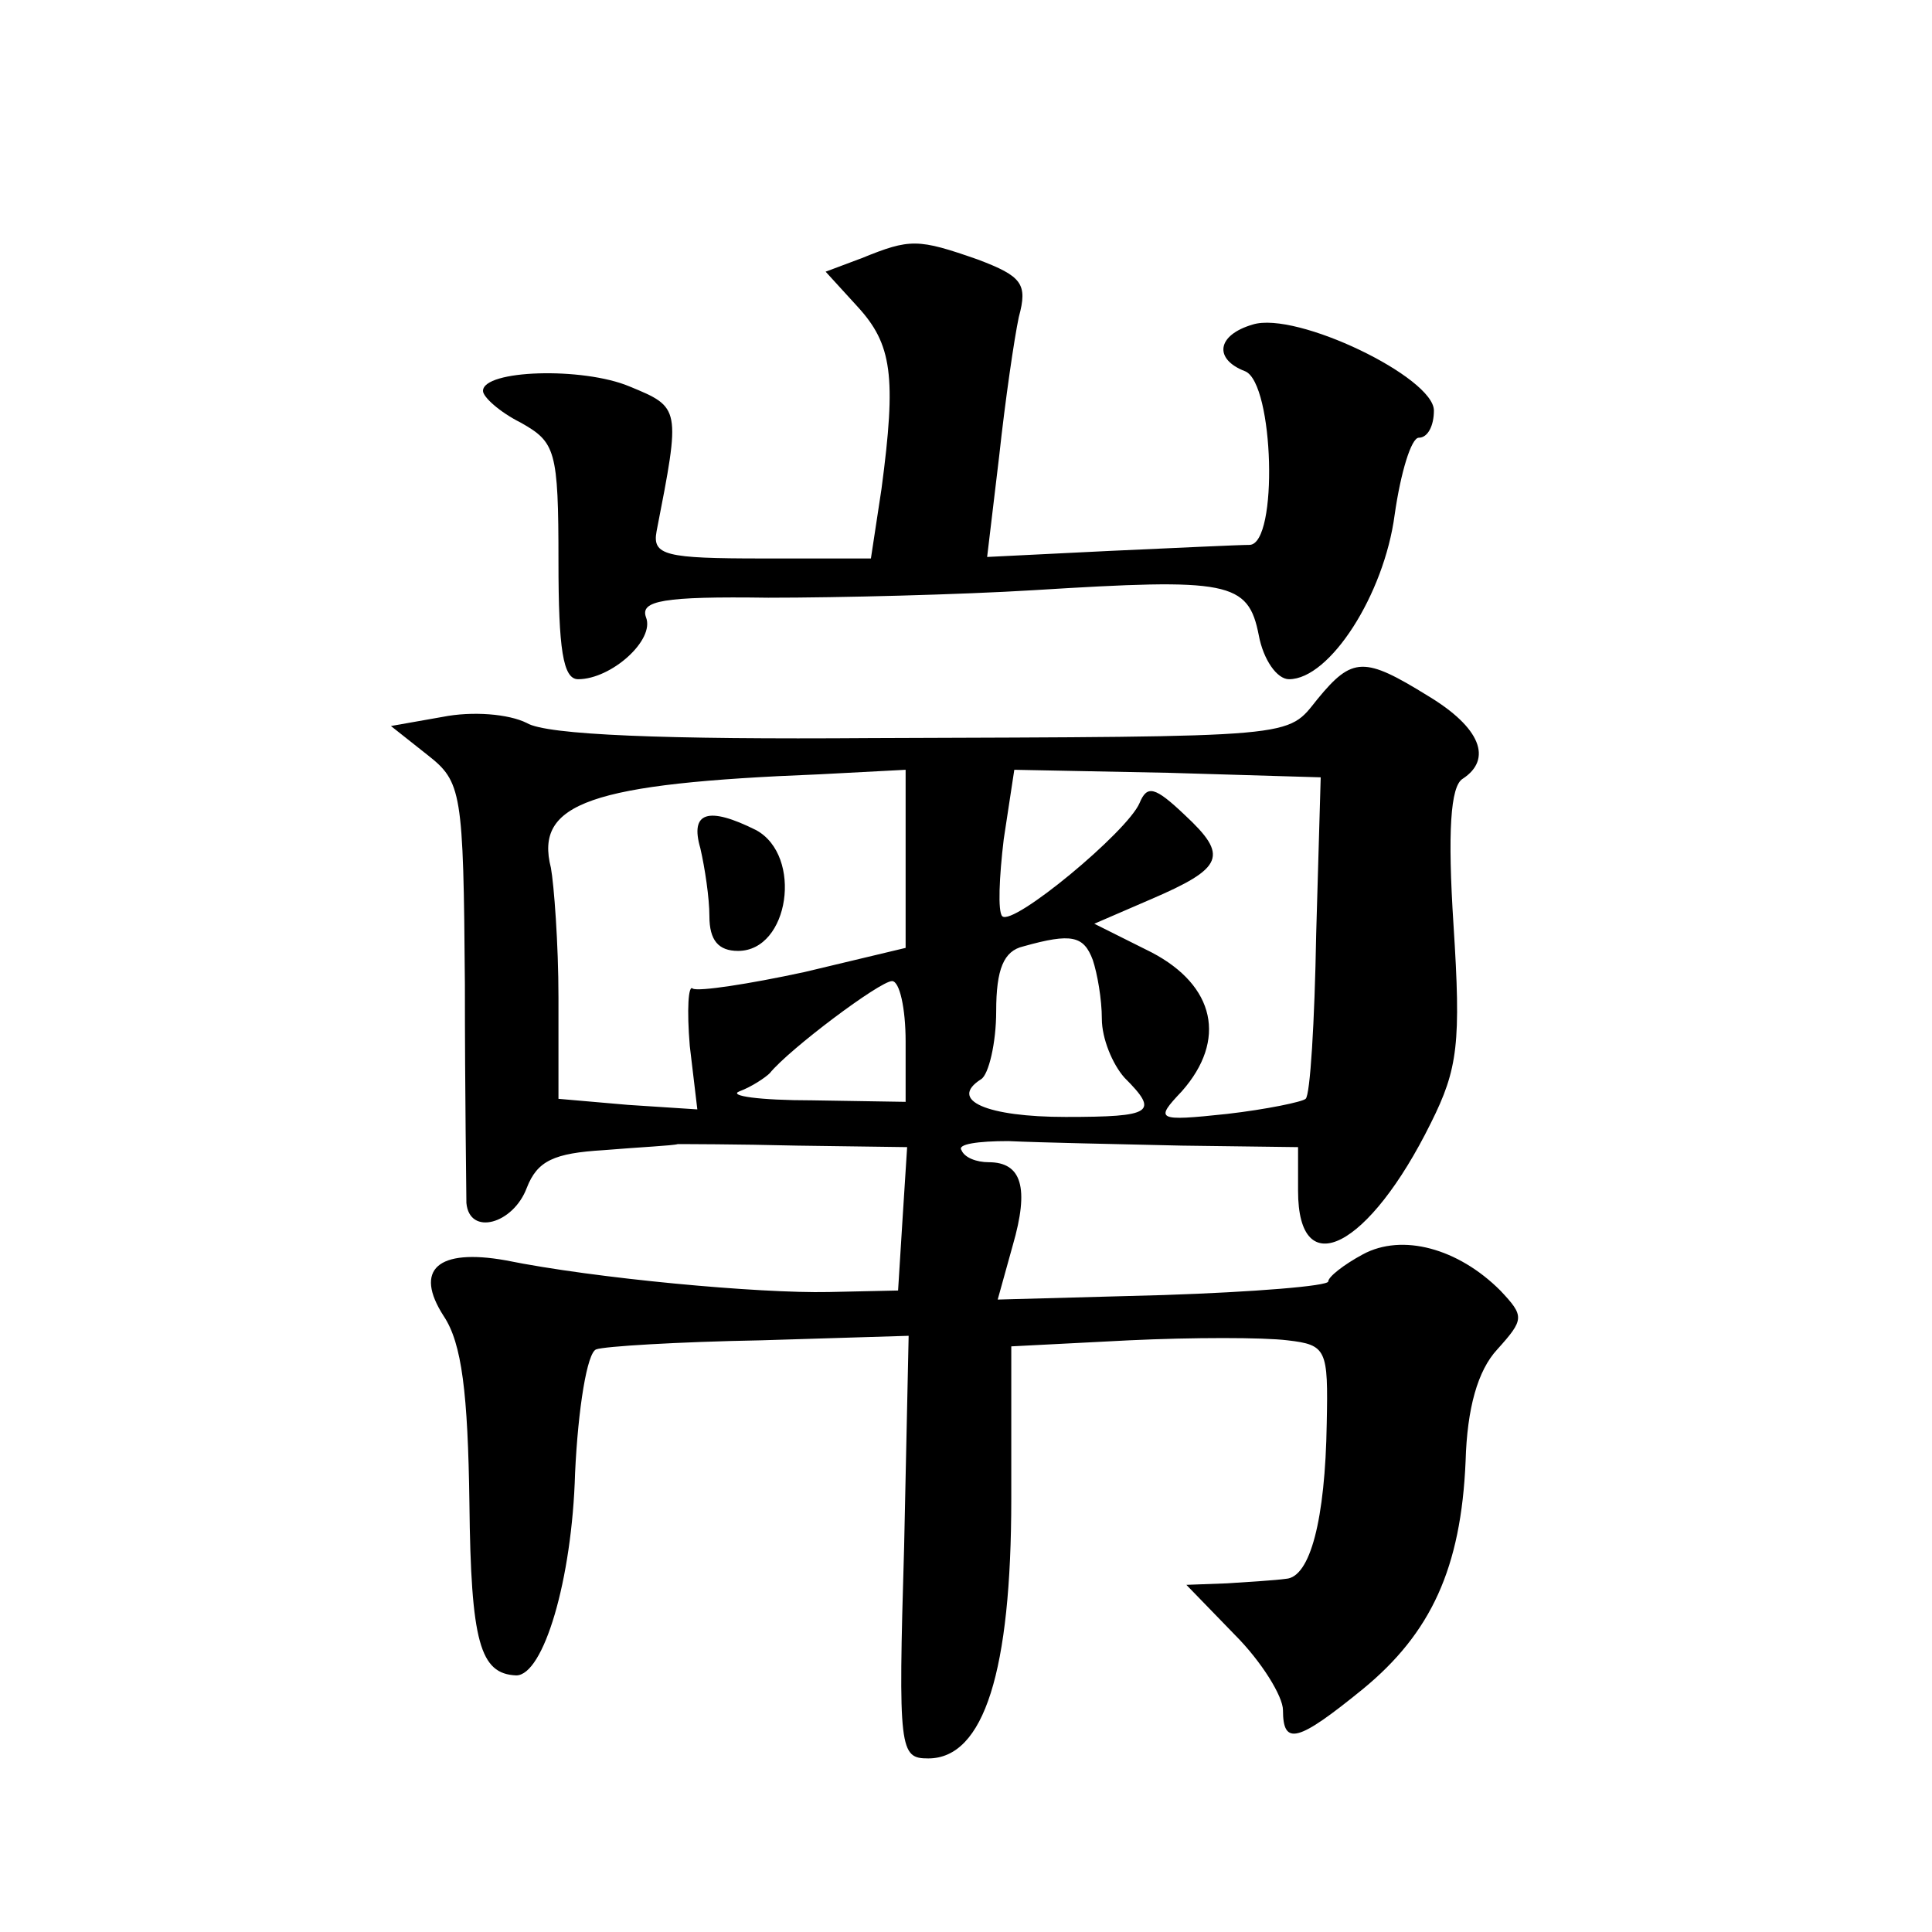
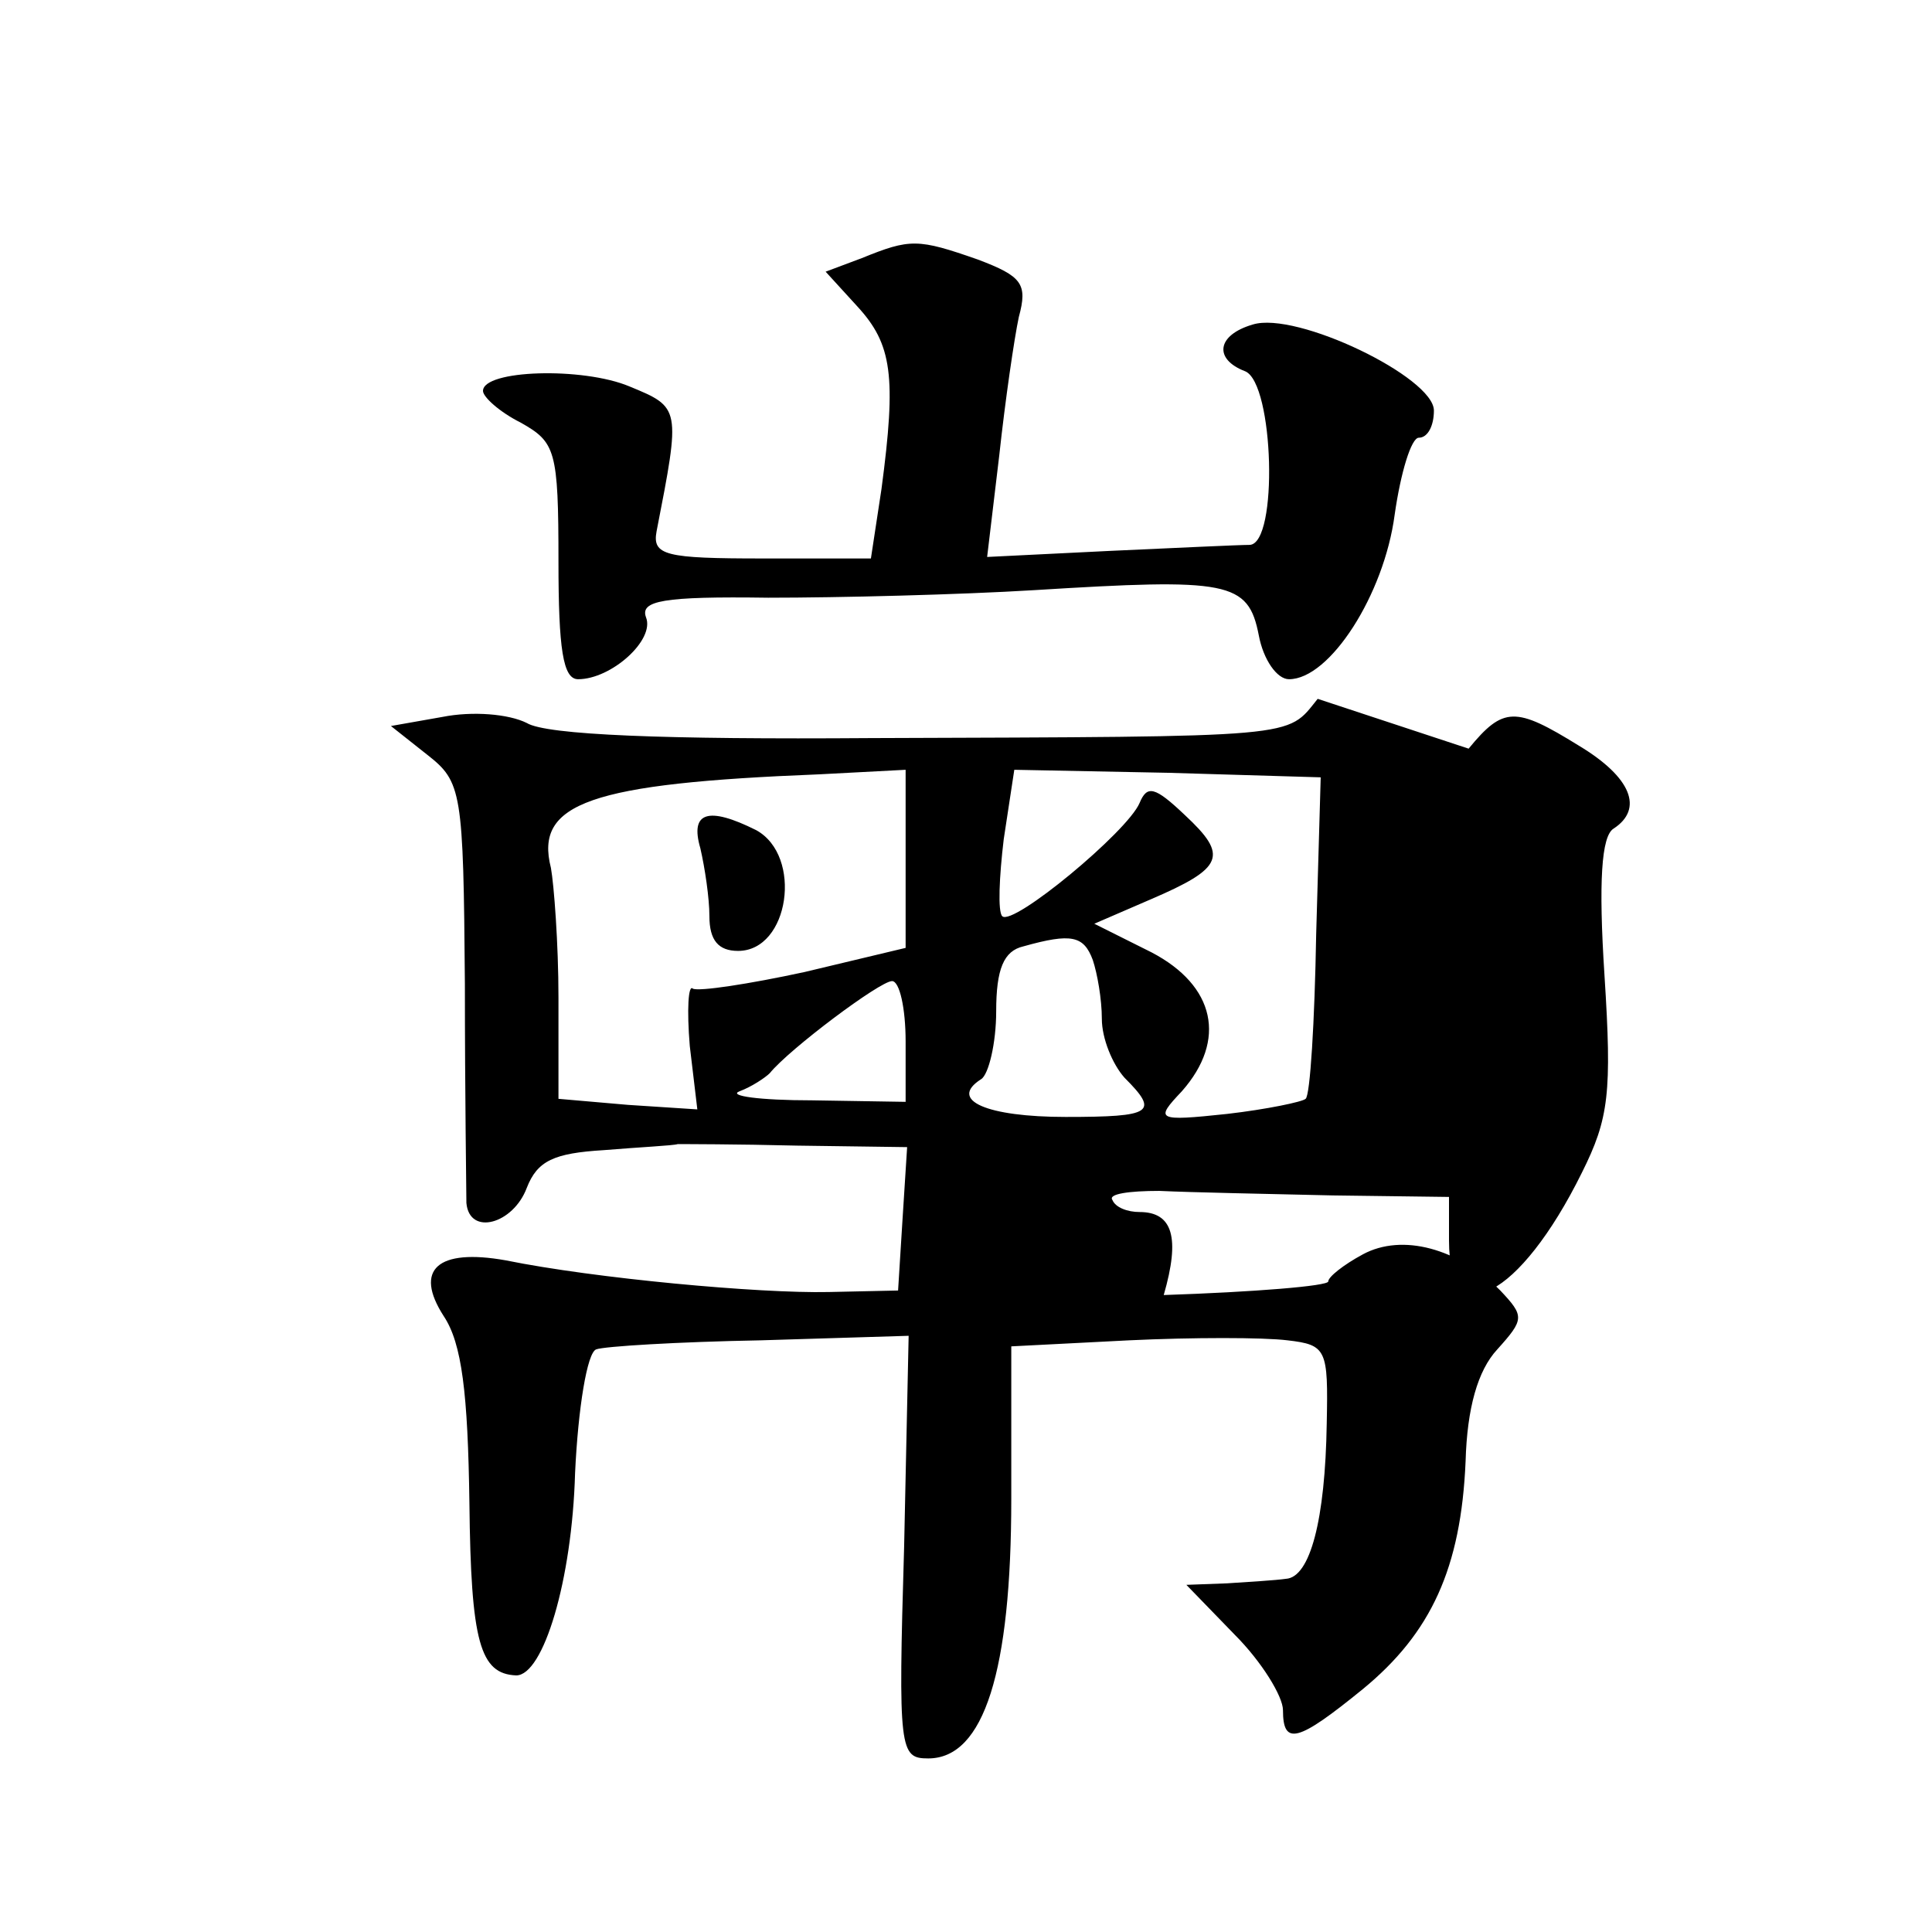
<svg xmlns="http://www.w3.org/2000/svg" version="1.0" width="128pt" height="128pt" viewBox="0 0 128 128" preserveAspectRatio="xMidYMid meet">
  <g transform="translate(0,128) scale(0.1,-0.1)" fill="#0" stroke="none">
-     <path d="M571 1109 l-24 -9 21 -23 c23 -25 26 -46 16 -121 l-7 -46 -72 0 c-64 0 -73 2 -70 18 16 82 16 82 -18 96 -31 13 -97 11 -97 -3 0 -4 11 -14 25 -21 23 -13 25 -18 25 -92 0 -58 3 -78 13 -78 22 0 51 26 45 41 -4 11 11 14 81 13 47 0 127 2 176 5 129 8 142 6 149 -30 3 -16 12 -29 20 -29 27 0 63 56 70 109 4 28 11 51 16 51 6 0 10 8 10 18 0 22 -91 66 -120 57 -24 -7 -26 -23 -5 -31 19 -8 22 -114 3 -115 -7 0 -49 -2 -93 -4 l-81 -4 8 67 c4 37 10 78 13 92 6 22 2 27 -27 38 -40 14 -45 14 -77 1z M873 817 c-21 -26 -9 -25 -296 -26 -136 -1 -215 2 -228 10 -12 6 -36 8 -56 4 l-34 -6 24 -19 c23 -18 24 -24 25 -152 0 -73 1 -139 1 -145 2 -22 31 -14 40 10 7 18 18 23 51 25 24 2 46 3 49 4 3 0 39 0 79 -1 l73 -1 -3 -47 -3 -48 -46 -1 c-46 -1 -155 9 -214 21 -45 8 -61 -6 -41 -37 12 -18 16 -51 17 -124 1 -92 7 -113 31 -114 18 0 37 63 39 134 2 43 8 80 14 82 5 2 54 5 109 6 l98 3 -3 -140 c-4 -135 -3 -140 16 -140 37 0 55 58 55 172 l0 101 78 4 c42 2 89 2 105 0 26 -3 27 -6 26 -55 -1 -64 -11 -102 -27 -103 -7 -1 -24 -2 -39 -3 l-27 -1 32 -33 c18 -18 32 -41 32 -50 0 -24 10 -21 53 14 45 37 65 80 68 151 1 35 8 60 21 74 18 20 18 22 2 39 -28 28 -65 38 -91 24 -13 -7 -23 -15 -23 -18 0 -3 -49 -7 -109 -9 l-110 -3 10 36 c11 38 6 55 -16 55 -8 0 -16 3 -18 8 -3 4 11 6 31 6 21 -1 72 -2 115 -3 l77 -1 0 -29 c0 -62 47 -38 88 45 18 36 20 53 15 131 -4 62 -2 92 6 97 20 13 12 34 -23 55 -42 26 -50 26 -73 -2z m-273 -106 l0 -59 -67 -16 c-37 -8 -70 -13 -74 -11 -3 3 -4 -14 -2 -38 l5 -42 -46 3 -46 4 0 67 c0 36 -3 75 -5 86 -11 43 26 56 178 62 l57 3 0 -59z m272 -50 c-1 -58 -4 -107 -7 -109 -2 -2 -26 -7 -52 -10 -47 -5 -48 -4 -30 15 30 34 22 70 -20 92 l-38 19 37 16 c49 21 52 29 23 56 -20 19 -25 20 -30 8 -8 -19 -84 -82 -91 -75 -3 3 -2 26 1 51 l7 46 102 -2 101 -3 -3 -104z m-148 -17 c3 -9 6 -26 6 -39 0 -13 7 -30 15 -39 23 -23 19 -26 -39 -26 -52 0 -78 11 -56 25 5 3 10 24 10 45 0 28 5 40 18 43 32 9 40 7 46 -9z m-124 -54 l0 -40 -62 1 c-35 0 -56 3 -48 6 8 3 17 9 20 12 13 16 73 61 81 61 5 0 9 -18 9 -40z M464 718 c3 -13 6 -33 6 -45 0 -16 6 -23 19 -23 34 0 43 63 12 80 -32 16 -44 12 -37 -12z" />
+     <path d="M571 1109 l-24 -9 21 -23 c23 -25 26 -46 16 -121 l-7 -46 -72 0 c-64 0 -73 2 -70 18 16 82 16 82 -18 96 -31 13 -97 11 -97 -3 0 -4 11 -14 25 -21 23 -13 25 -18 25 -92 0 -58 3 -78 13 -78 22 0 51 26 45 41 -4 11 11 14 81 13 47 0 127 2 176 5 129 8 142 6 149 -30 3 -16 12 -29 20 -29 27 0 63 56 70 109 4 28 11 51 16 51 6 0 10 8 10 18 0 22 -91 66 -120 57 -24 -7 -26 -23 -5 -31 19 -8 22 -114 3 -115 -7 0 -49 -2 -93 -4 l-81 -4 8 67 c4 37 10 78 13 92 6 22 2 27 -27 38 -40 14 -45 14 -77 1z M873 817 c-21 -26 -9 -25 -296 -26 -136 -1 -215 2 -228 10 -12 6 -36 8 -56 4 l-34 -6 24 -19 c23 -18 24 -24 25 -152 0 -73 1 -139 1 -145 2 -22 31 -14 40 10 7 18 18 23 51 25 24 2 46 3 49 4 3 0 39 0 79 -1 l73 -1 -3 -47 -3 -48 -46 -1 c-46 -1 -155 9 -214 21 -45 8 -61 -6 -41 -37 12 -18 16 -51 17 -124 1 -92 7 -113 31 -114 18 0 37 63 39 134 2 43 8 80 14 82 5 2 54 5 109 6 l98 3 -3 -140 c-4 -135 -3 -140 16 -140 37 0 55 58 55 172 l0 101 78 4 c42 2 89 2 105 0 26 -3 27 -6 26 -55 -1 -64 -11 -102 -27 -103 -7 -1 -24 -2 -39 -3 l-27 -1 32 -33 c18 -18 32 -41 32 -50 0 -24 10 -21 53 14 45 37 65 80 68 151 1 35 8 60 21 74 18 20 18 22 2 39 -28 28 -65 38 -91 24 -13 -7 -23 -15 -23 -18 0 -3 -49 -7 -109 -9 c11 38 6 55 -16 55 -8 0 -16 3 -18 8 -3 4 11 6 31 6 21 -1 72 -2 115 -3 l77 -1 0 -29 c0 -62 47 -38 88 45 18 36 20 53 15 131 -4 62 -2 92 6 97 20 13 12 34 -23 55 -42 26 -50 26 -73 -2z m-273 -106 l0 -59 -67 -16 c-37 -8 -70 -13 -74 -11 -3 3 -4 -14 -2 -38 l5 -42 -46 3 -46 4 0 67 c0 36 -3 75 -5 86 -11 43 26 56 178 62 l57 3 0 -59z m272 -50 c-1 -58 -4 -107 -7 -109 -2 -2 -26 -7 -52 -10 -47 -5 -48 -4 -30 15 30 34 22 70 -20 92 l-38 19 37 16 c49 21 52 29 23 56 -20 19 -25 20 -30 8 -8 -19 -84 -82 -91 -75 -3 3 -2 26 1 51 l7 46 102 -2 101 -3 -3 -104z m-148 -17 c3 -9 6 -26 6 -39 0 -13 7 -30 15 -39 23 -23 19 -26 -39 -26 -52 0 -78 11 -56 25 5 3 10 24 10 45 0 28 5 40 18 43 32 9 40 7 46 -9z m-124 -54 l0 -40 -62 1 c-35 0 -56 3 -48 6 8 3 17 9 20 12 13 16 73 61 81 61 5 0 9 -18 9 -40z M464 718 c3 -13 6 -33 6 -45 0 -16 6 -23 19 -23 34 0 43 63 12 80 -32 16 -44 12 -37 -12z" />
  </g>
</svg>